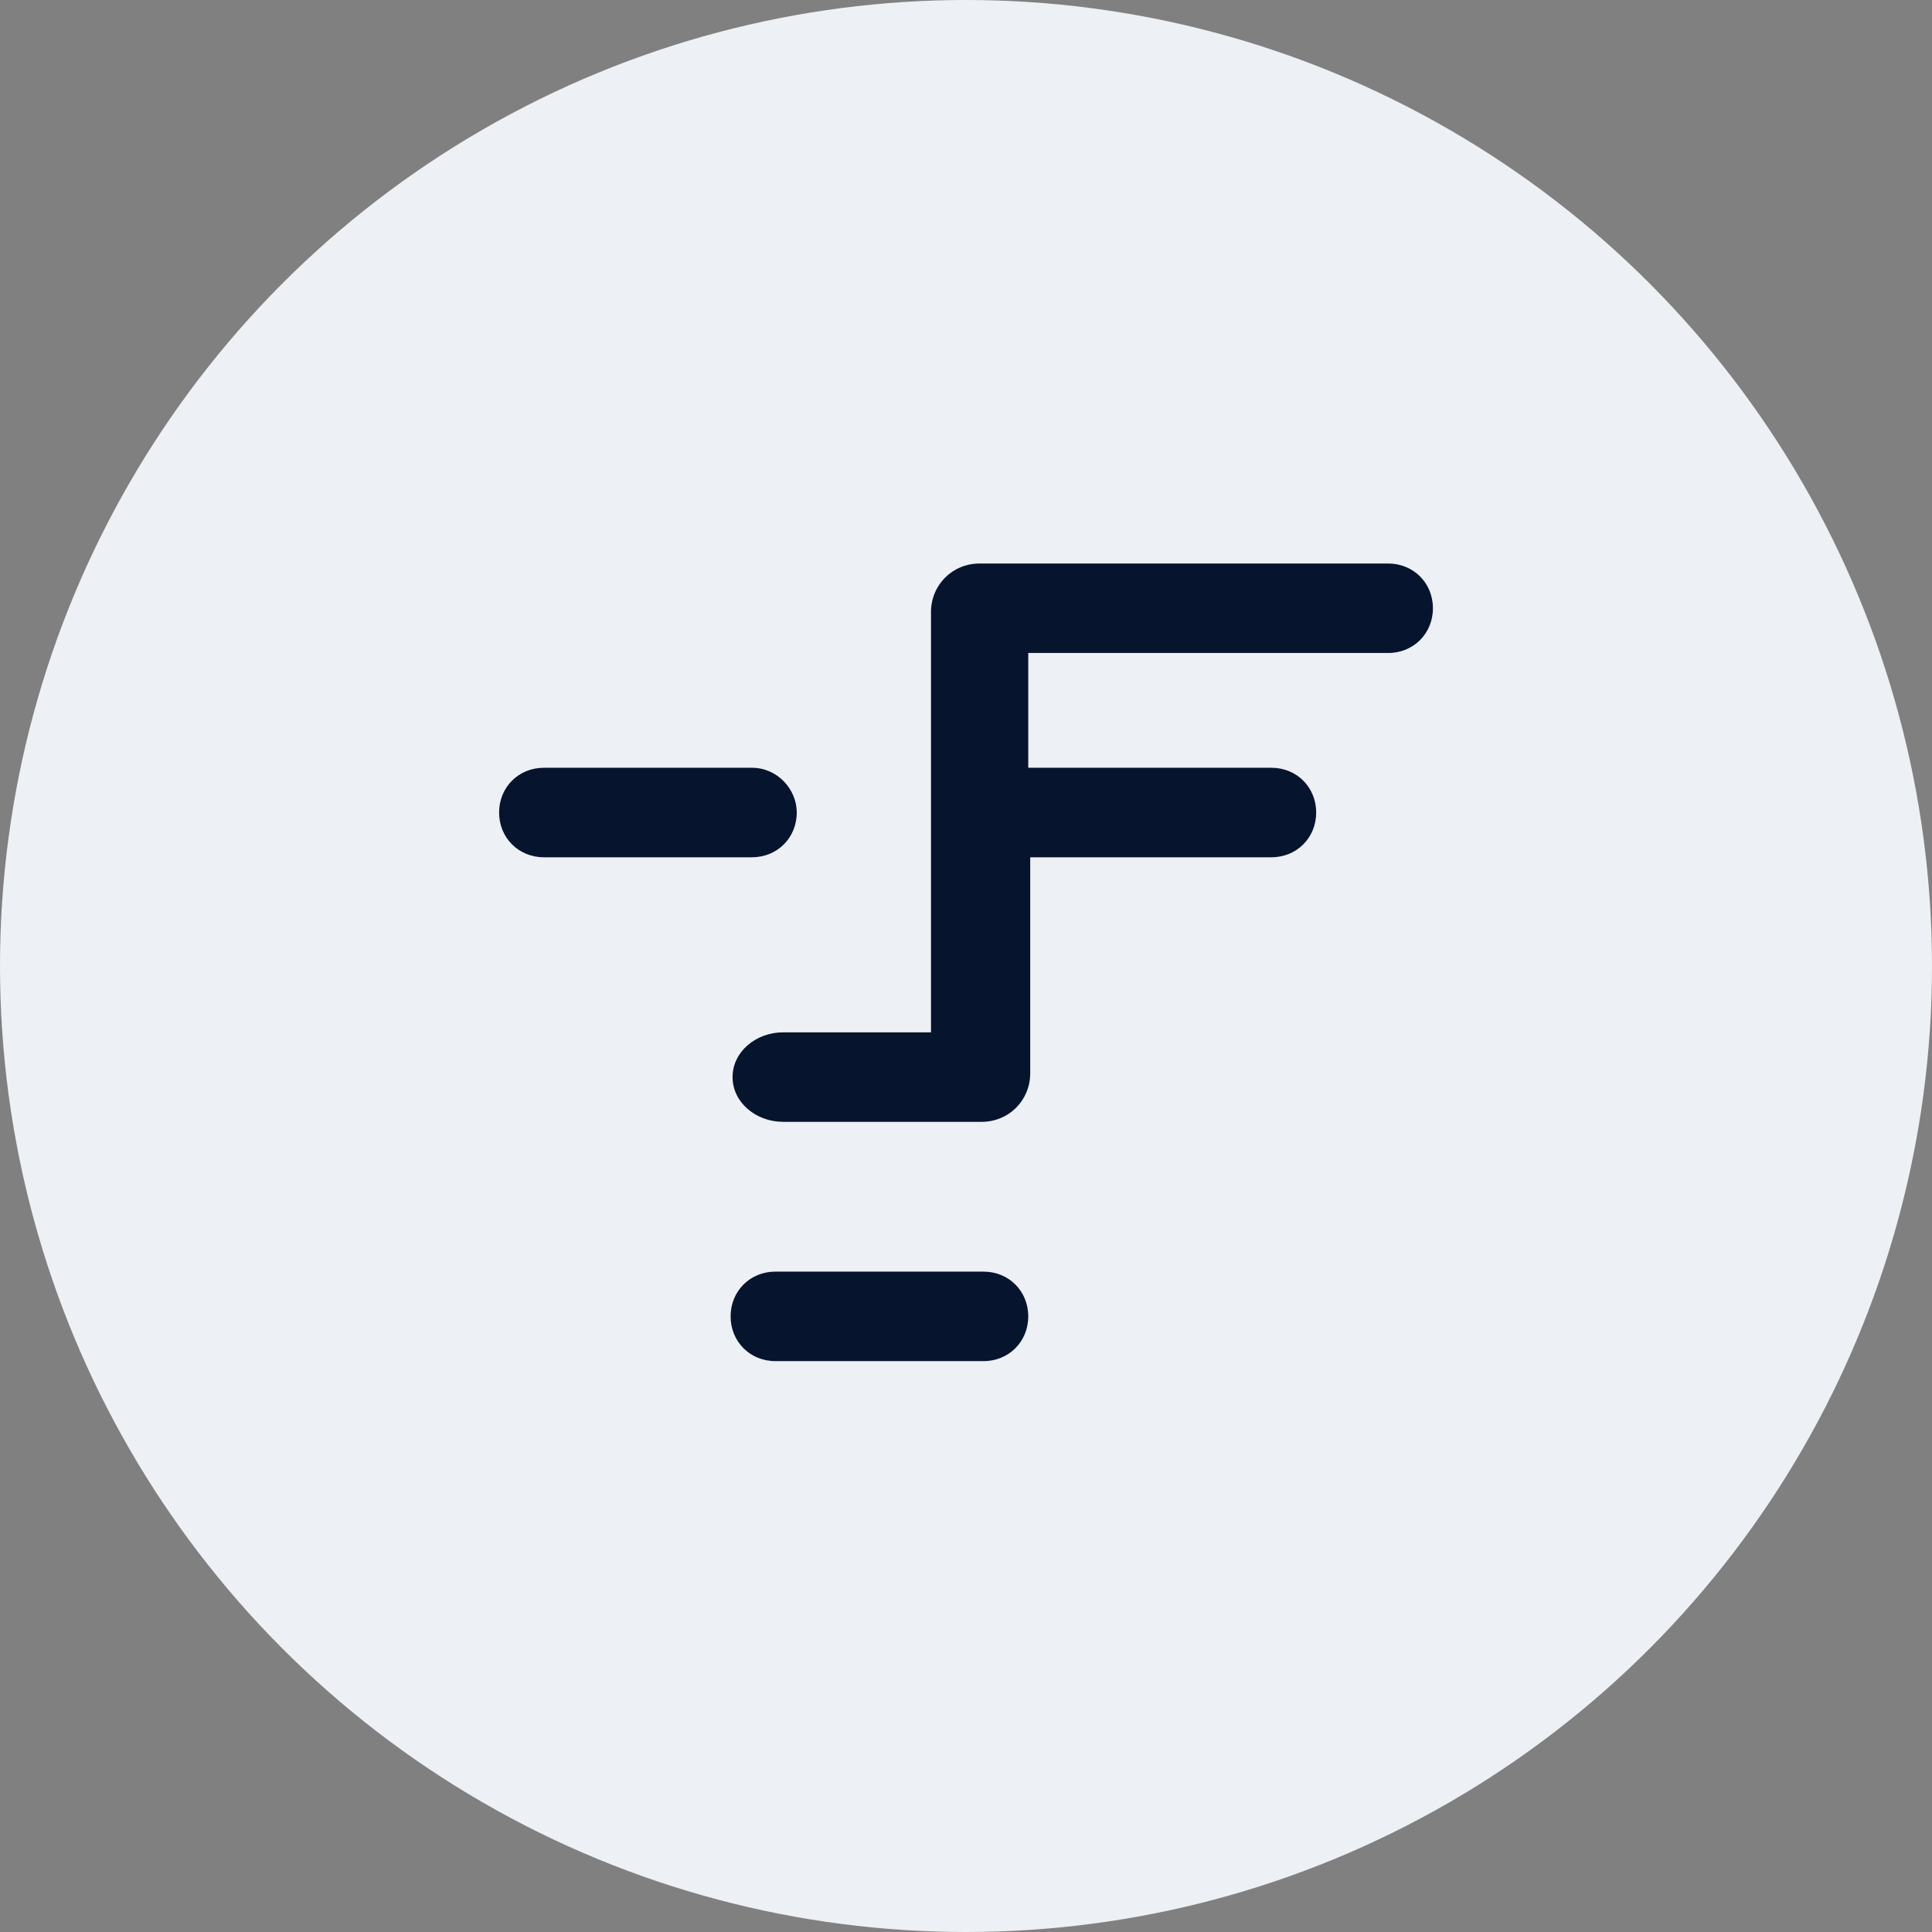
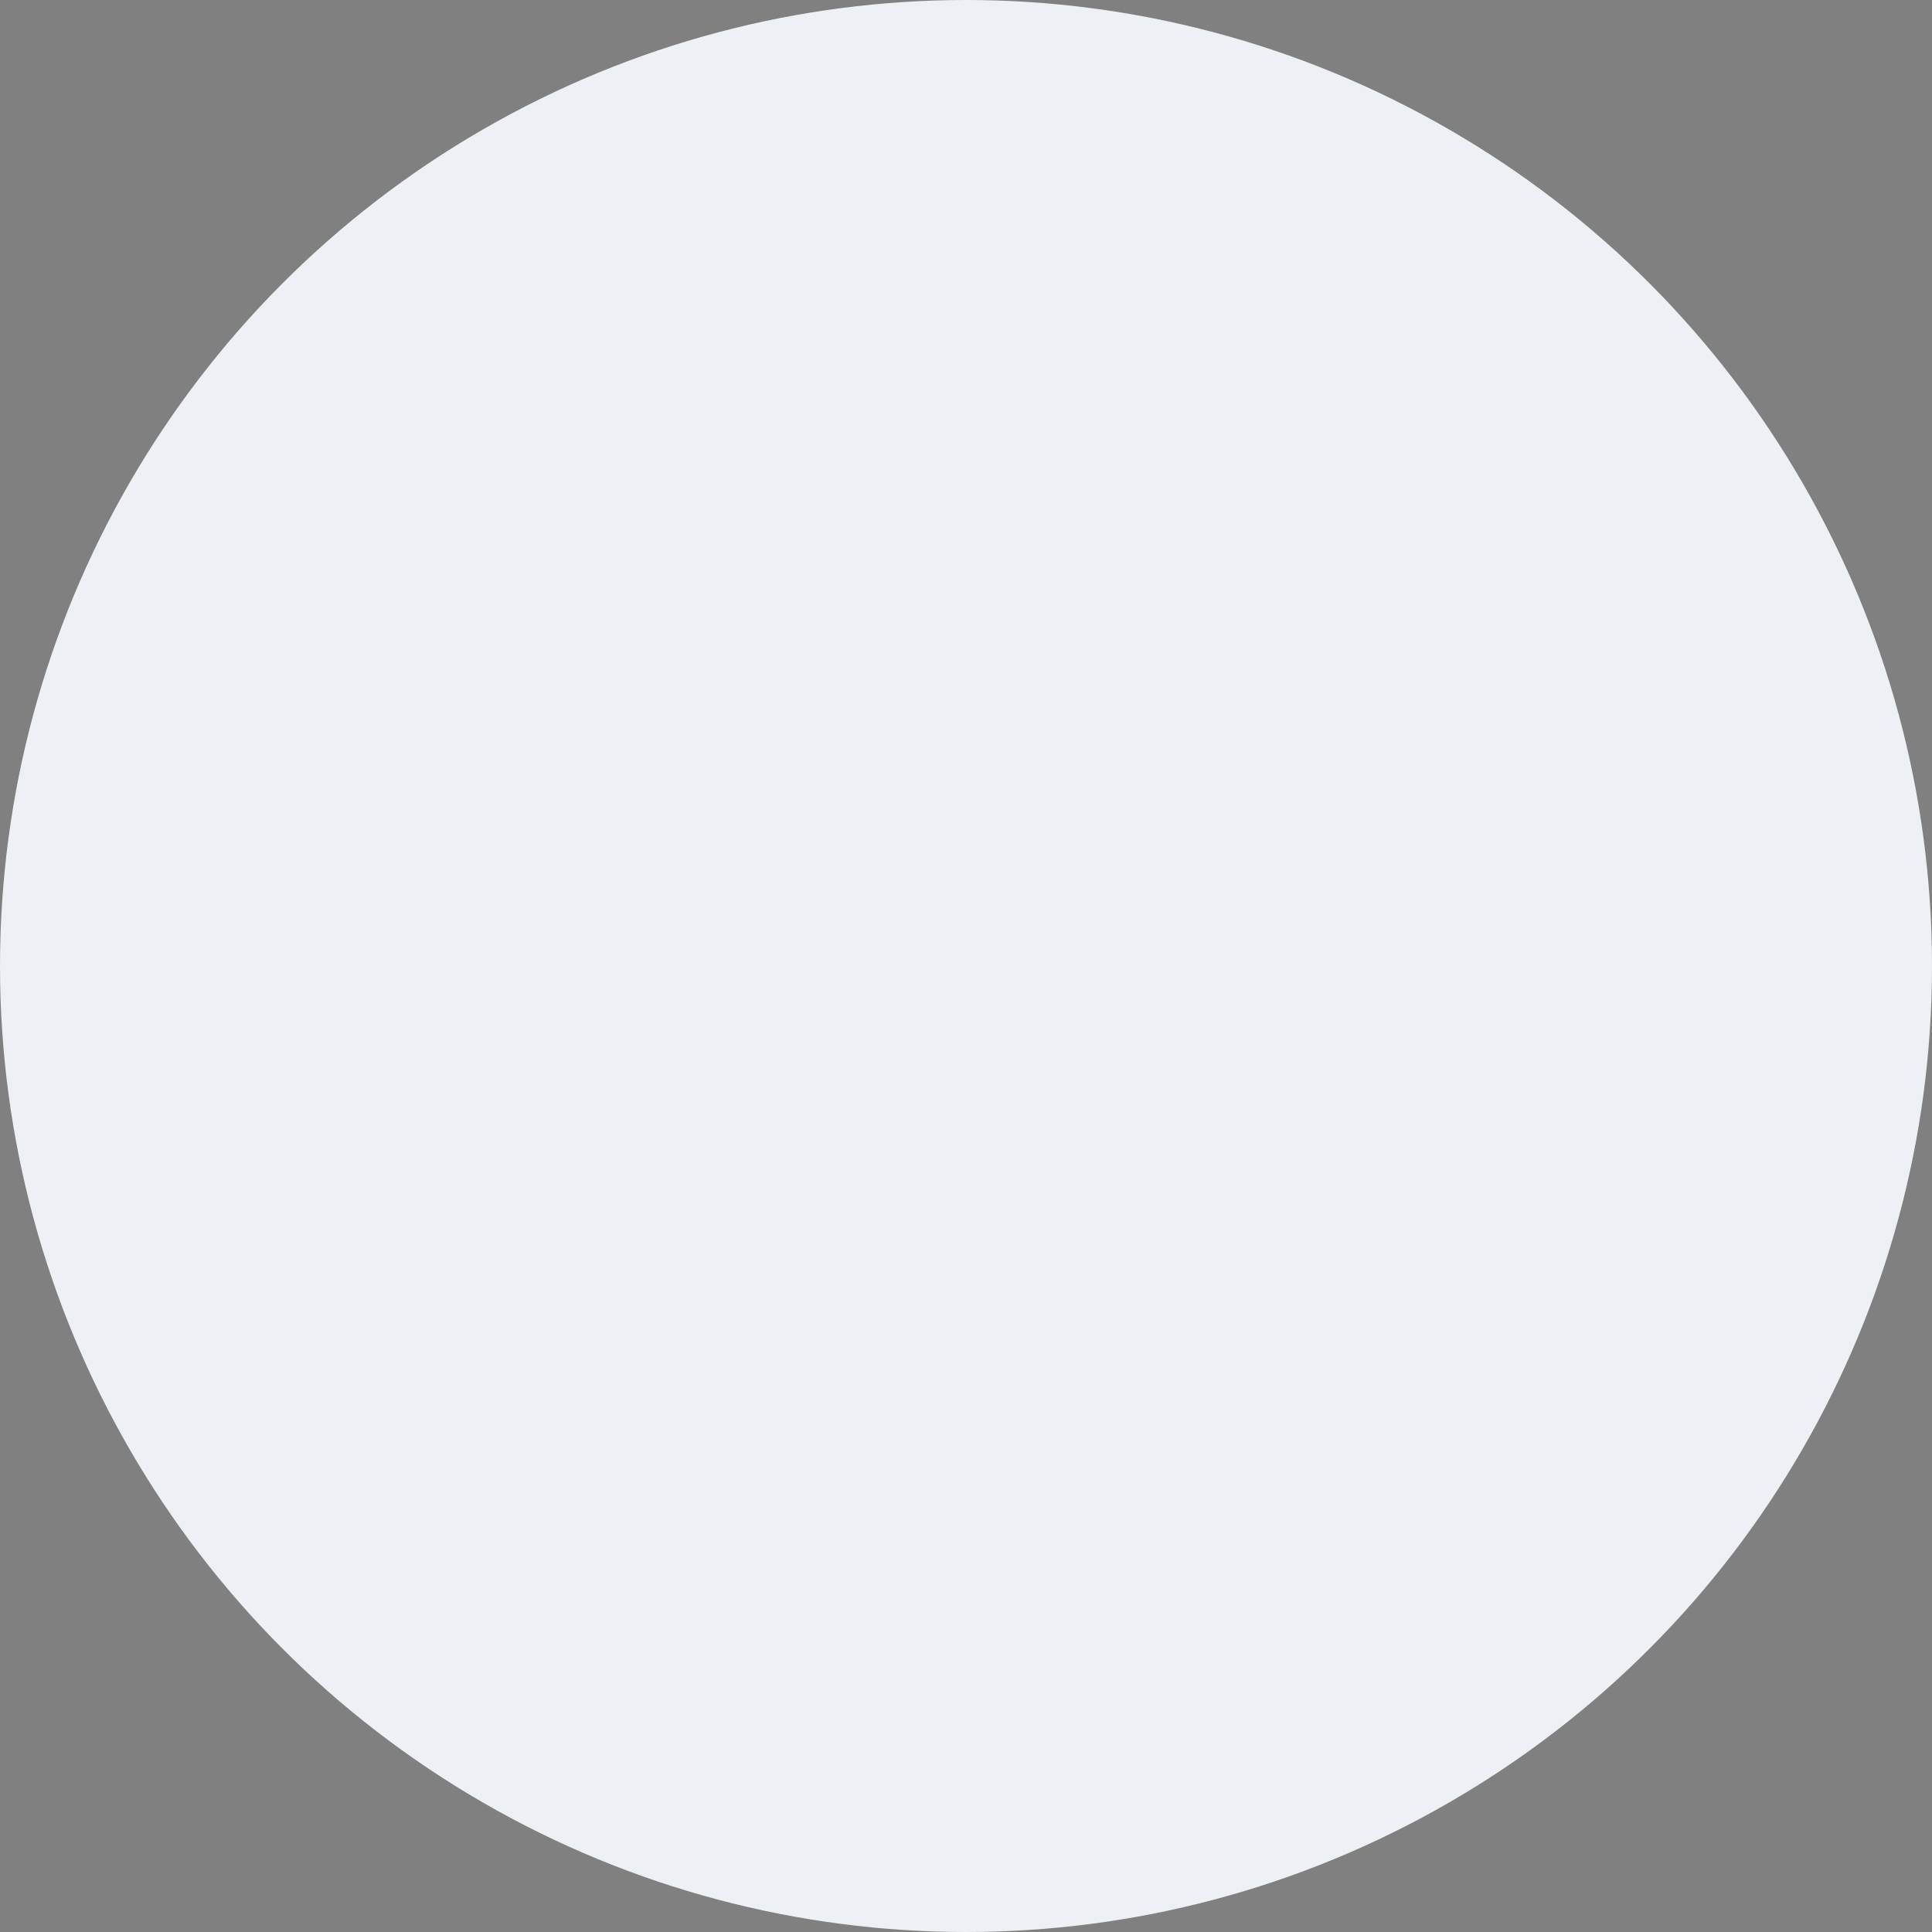
<svg xmlns="http://www.w3.org/2000/svg" width="68" height="68" viewBox="0 0 68 68" fill="none">
  <rect x="0" y="0" width="68" height="68" fill="#808080" stroke="none" />
  <circle cx="34" cy="34" r="34" fill="#EDF0F4" />
-   <path fill-rule="evenodd" clip-rule="evenodd" d="M48.859 19.834H34.48C33.521 19.834 32.768 20.587 32.768 21.545V36.335H27.564C26.605 36.335 25.784 37.02 25.784 37.91C25.784 38.8 26.605 39.485 27.564 39.485H34.548C35.507 39.485 36.26 38.732 36.26 37.773V30.173H44.75C45.641 30.173 46.325 29.488 46.325 28.598C46.325 27.708 45.641 27.023 44.75 27.023H36.191V22.983H48.859C49.749 22.983 50.434 22.299 50.434 21.408C50.434 20.518 49.749 19.834 48.859 19.834ZM34.617 44.757H27.29C26.4 44.757 25.715 45.442 25.715 46.332C25.715 47.222 26.4 47.907 27.29 47.907H34.617C35.507 47.907 36.191 47.222 36.191 46.332C36.191 45.442 35.507 44.757 34.617 44.757ZM19.142 27.023H26.468C27.358 27.023 28.043 27.776 28.043 28.598C28.043 29.488 27.358 30.173 26.468 30.173H19.142C18.252 30.173 17.567 29.488 17.567 28.598C17.567 27.708 18.252 27.023 19.142 27.023Z" fill="#06142E" />
</svg>